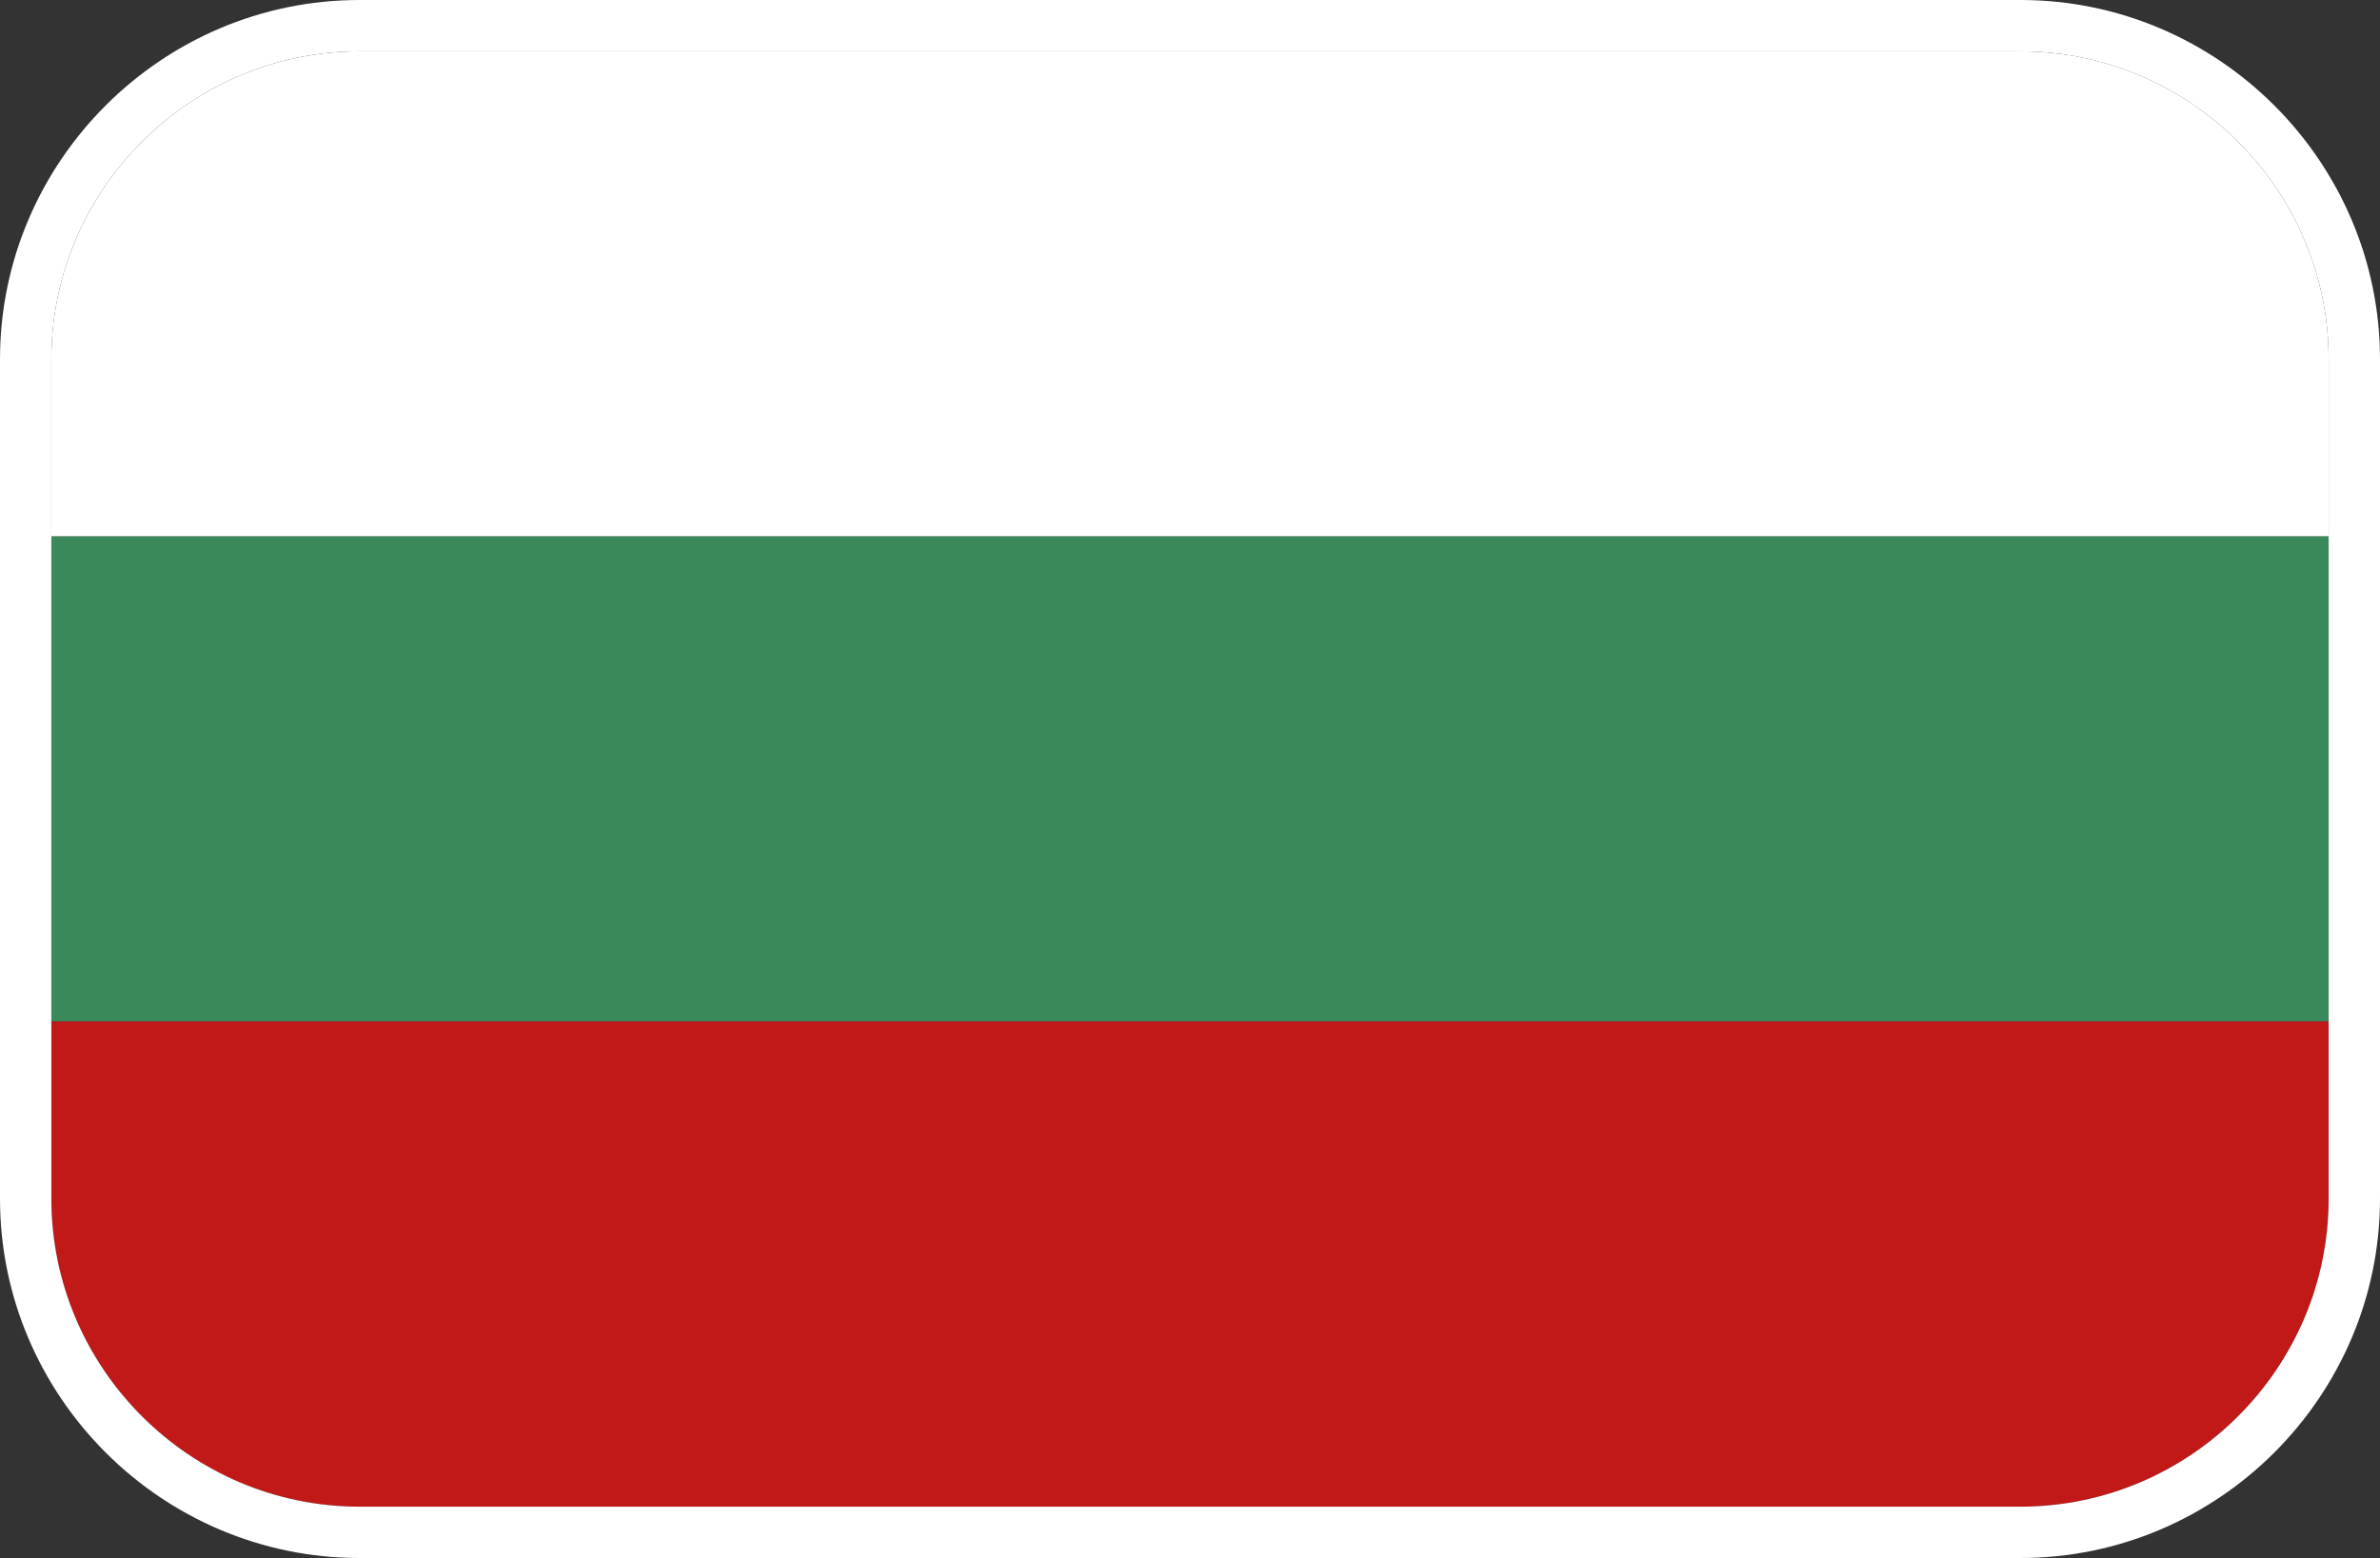
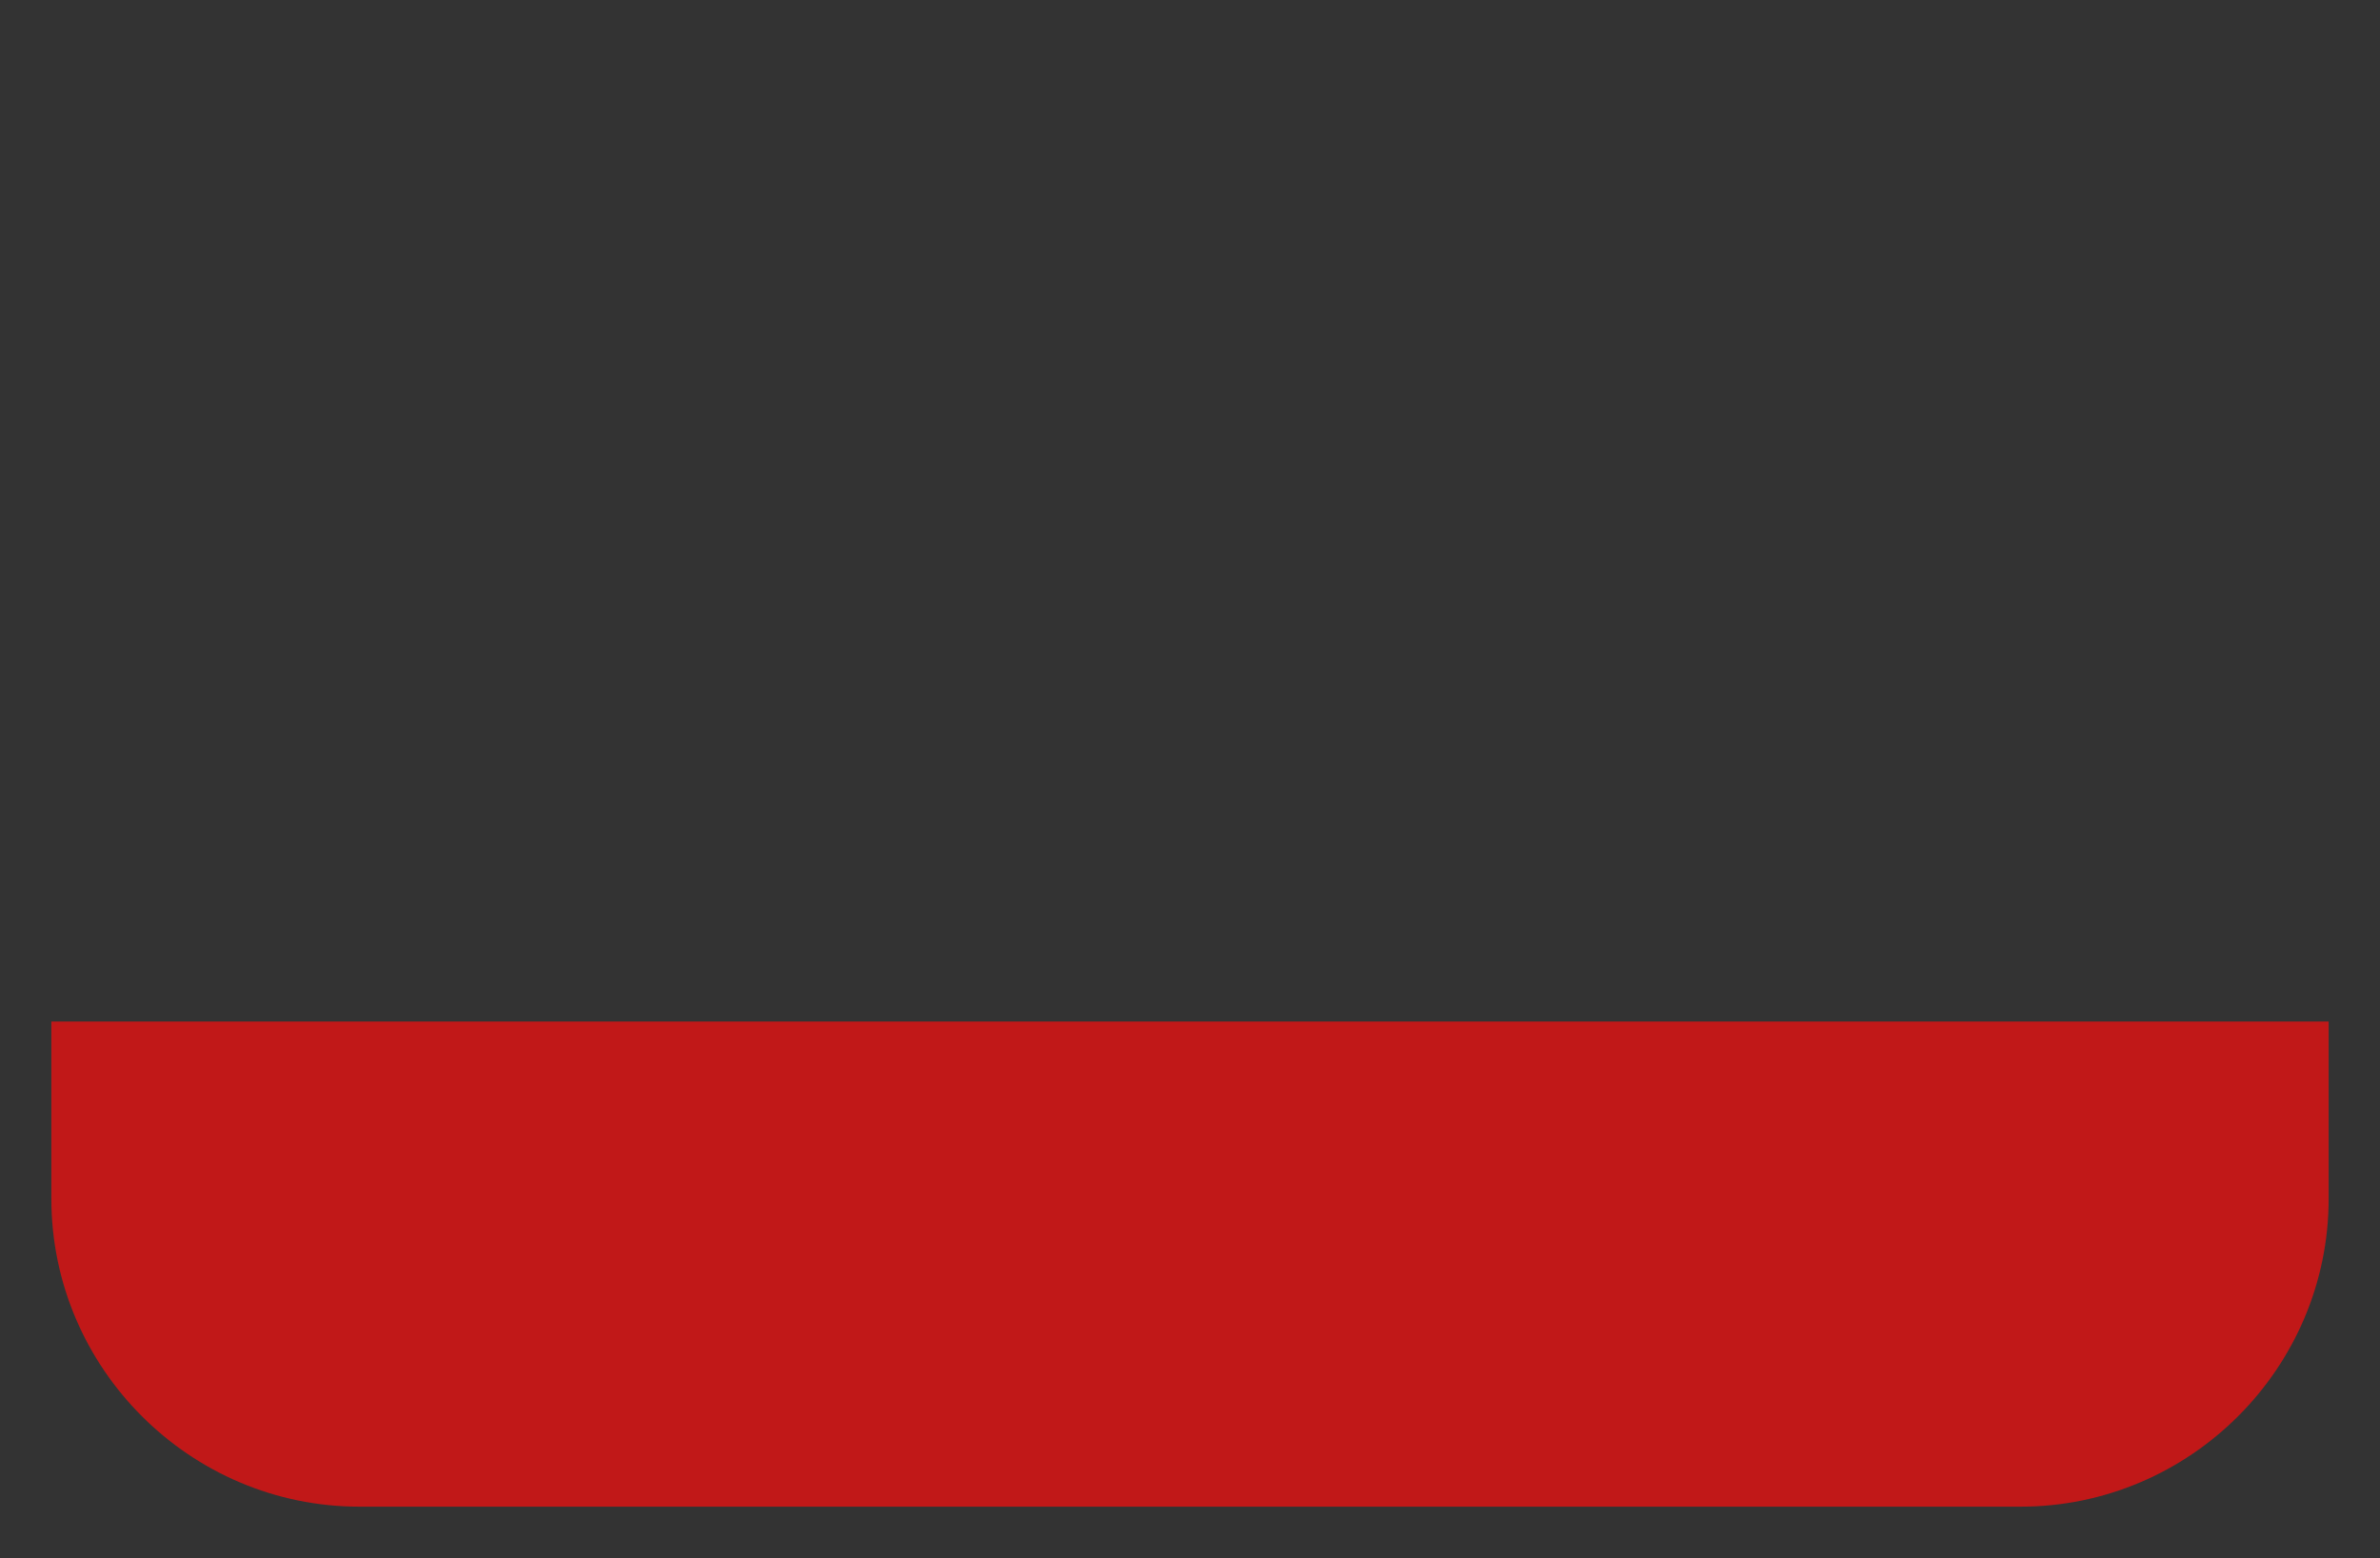
<svg xmlns="http://www.w3.org/2000/svg" id="Laag_1" width="92.7" height="60.7" version="1.1" viewBox="0 0 92.7 60.7">
  <rect x="0" y="0" width="92.7" height="60.7" fill="#333333" stroke="none" />
  <defs>
    <style>
      .st0 {
        fill: #fff;
      }

      .st1 {
        fill: #c11818;
      }

      .st2 {
        fill: #3a895b;
      }
    </style>
  </defs>
  <g>
-     <path class="st0" d="M78.7,2H14C7.4,2,2,7.4,2,14v6.9h88.7v-6.9c0-6.6-5.4-12-12-12Z" />
-     <rect class="st2" x="2" y="20.9" width="88.7" height="18.9" />
    <path class="st1" d="M2,46.7c0,6.6,5.4,12,12,12h64.7c6.6,0,12-5.4,12-12v-6.9H2v6.9Z" />
  </g>
-   <path class="st0" d="M78.7,2c6.6,0,12,5.4,12,12v32.7c0,6.6-5.4,12-12,12H14c-6.6,0-12-5.4-12-12V14C2,7.4,7.4,2,14,2h64.7M78.7,0H14C6.3,0,0,6.3,0,14v32.7c0,7.7,6.3,14,14,14h64.7c7.7,0,14-6.3,14-14V14c0-7.7-6.3-14-14-14h0Z" />
</svg>